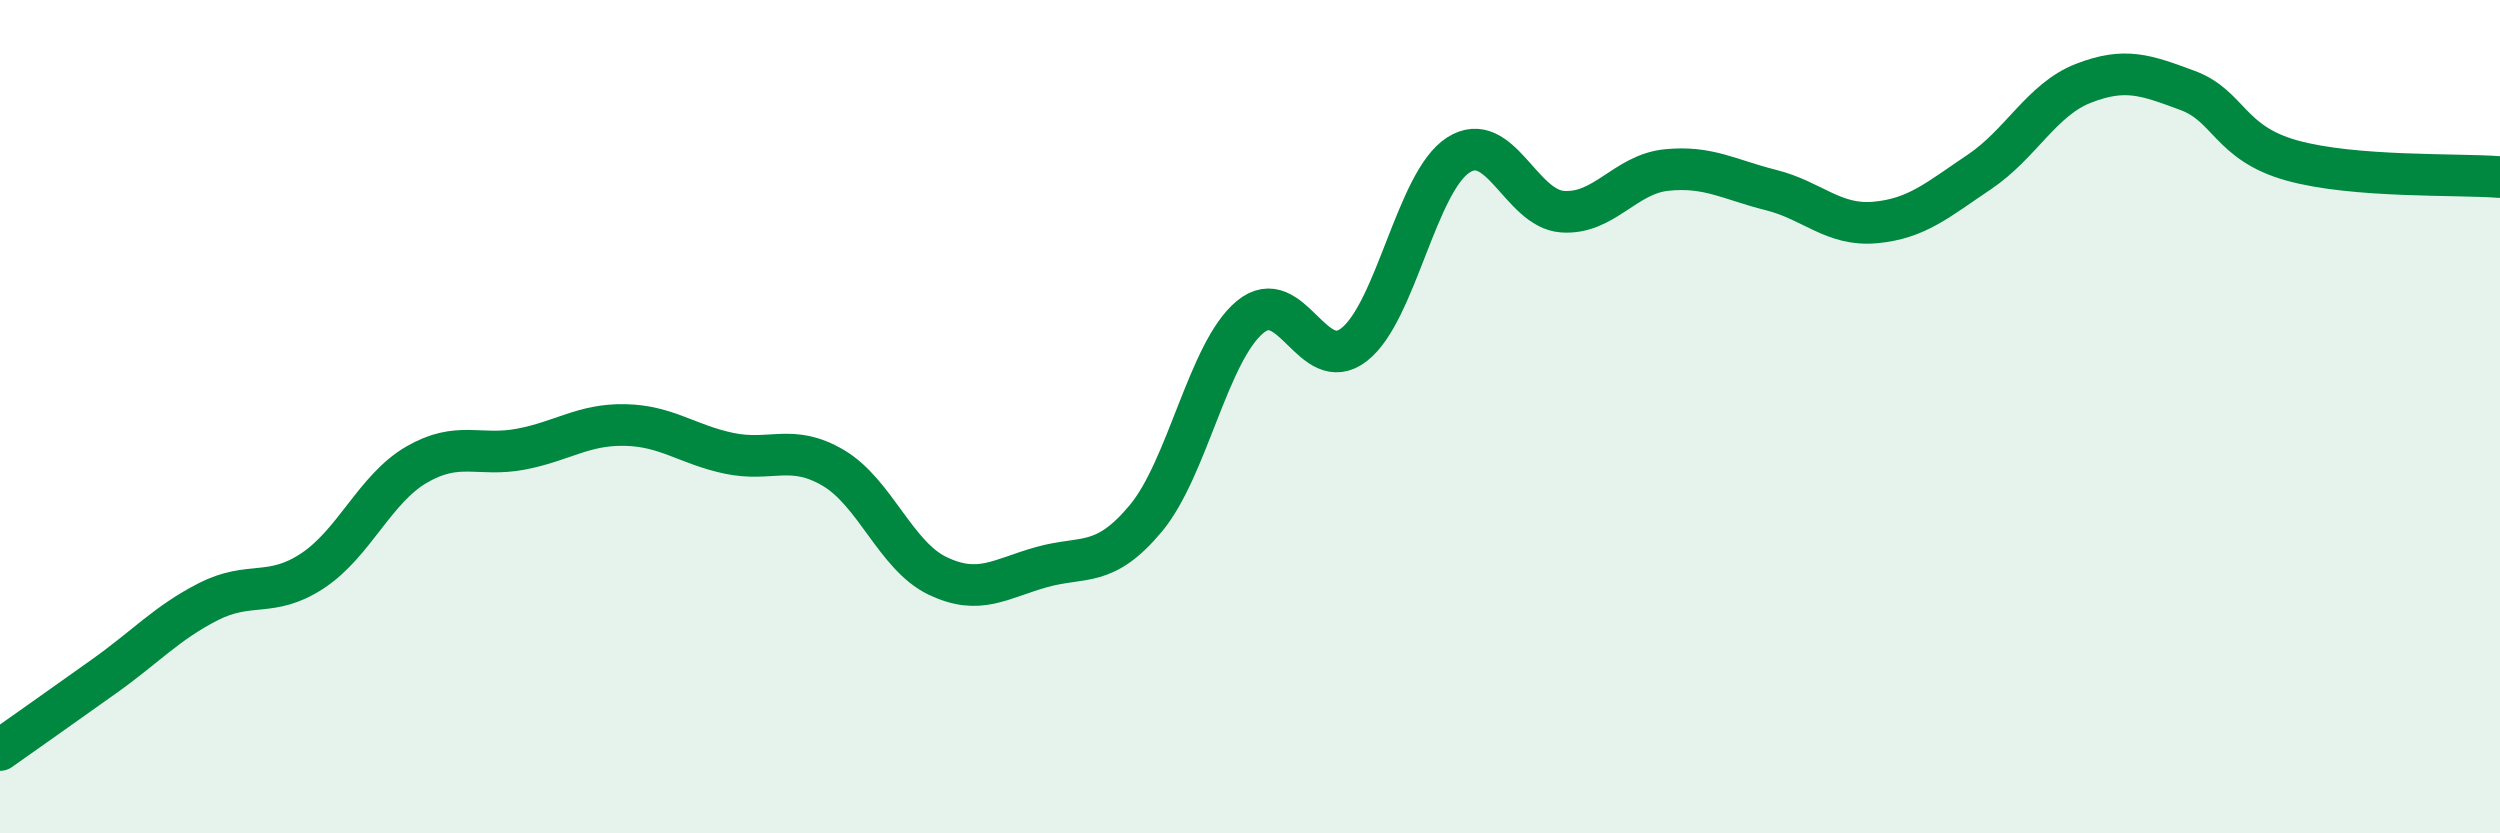
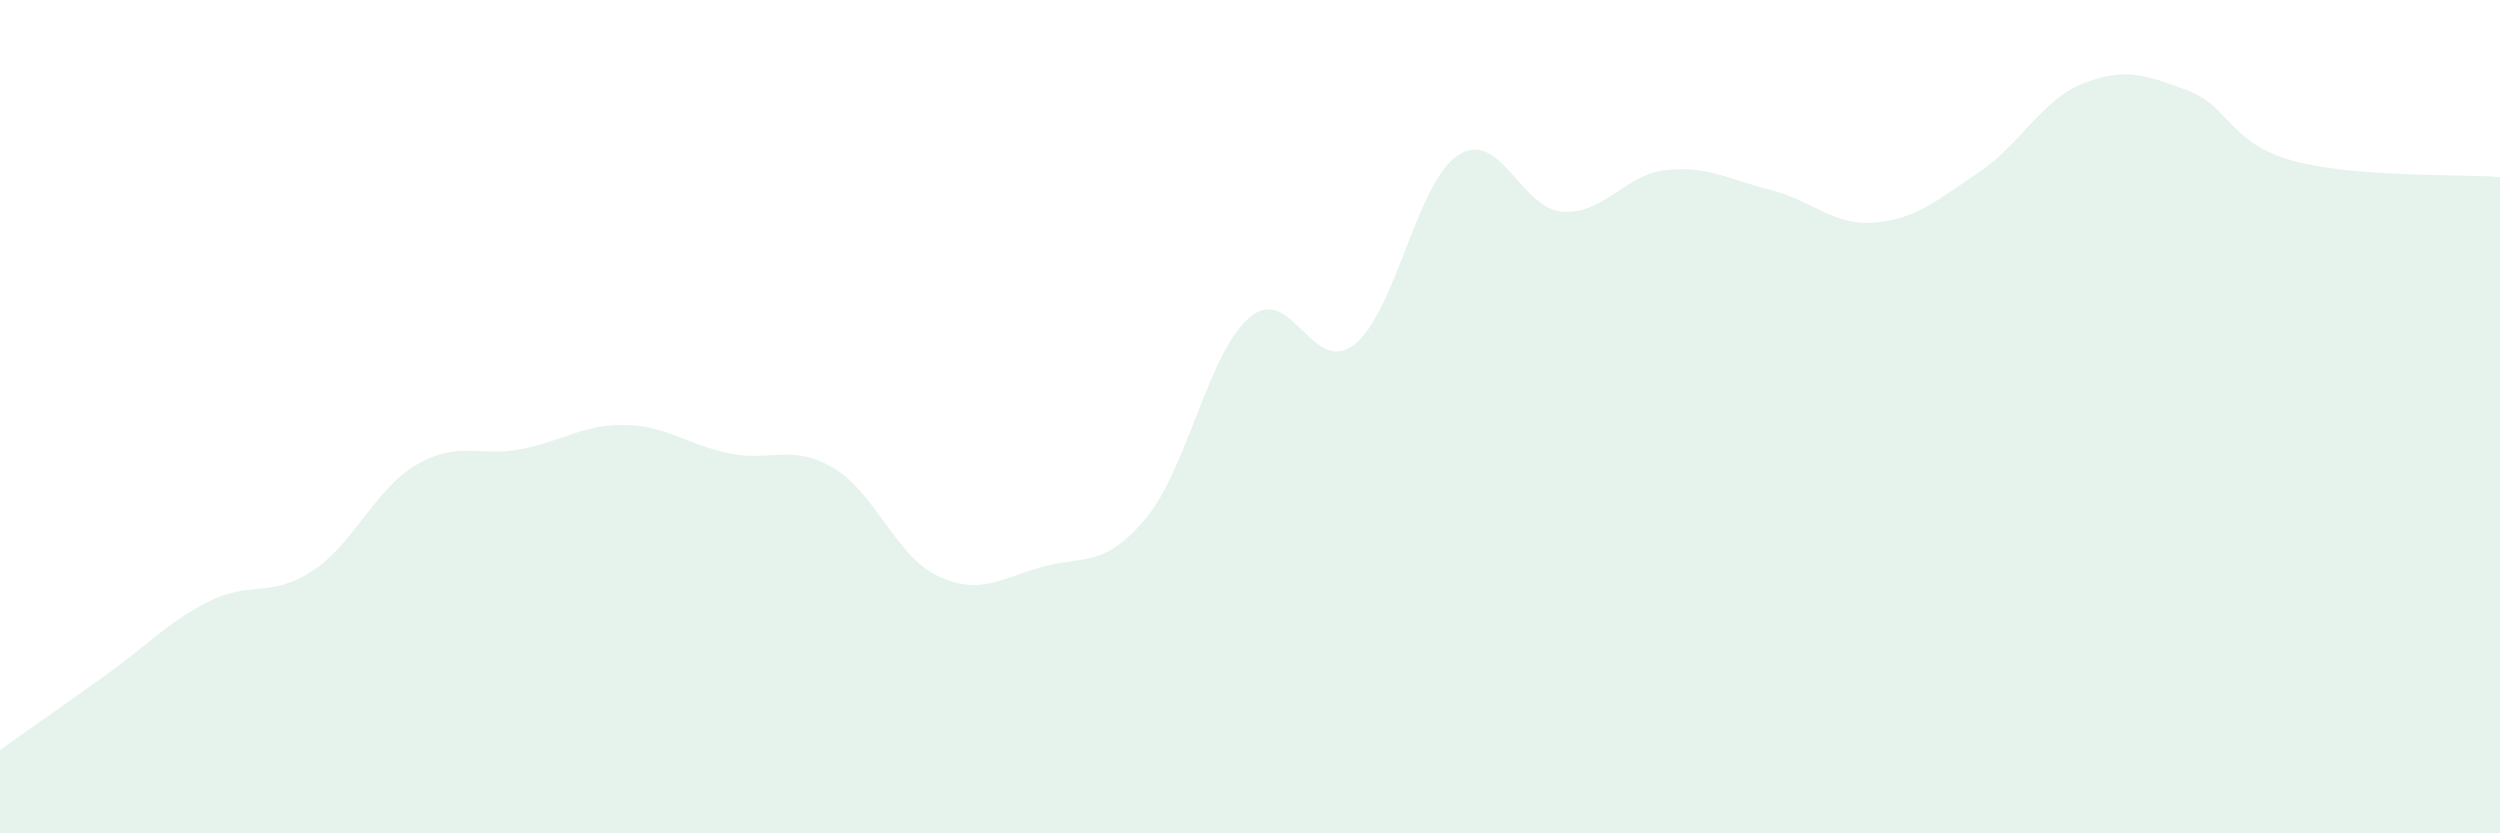
<svg xmlns="http://www.w3.org/2000/svg" width="60" height="20" viewBox="0 0 60 20">
  <path d="M 0,18 C 0.5,17.65 1.5,16.94 2.5,16.23 C 3.5,15.52 4,14.95 5,14.44 C 6,13.93 6.5,14.36 7.5,13.7 C 8.5,13.04 9,11.73 10,11.15 C 11,10.57 11.5,10.97 12.5,10.78 C 13.5,10.59 14,10.18 15,10.2 C 16,10.22 16.5,10.67 17.5,10.88 C 18.5,11.09 19,10.64 20,11.23 C 21,11.82 21.5,13.34 22.5,13.82 C 23.5,14.3 24,13.89 25,13.61 C 26,13.33 26.5,13.64 27.5,12.44 C 28.5,11.24 29,8.44 30,7.61 C 31,6.78 31.5,9.05 32.5,8.27 C 33.5,7.49 34,4.36 35,3.72 C 36,3.08 36.5,5.01 37.5,5.08 C 38.5,5.15 39,4.18 40,4.08 C 41,3.98 41.5,4.31 42.5,4.56 C 43.5,4.81 44,5.43 45,5.34 C 46,5.25 46.5,4.8 47.5,4.13 C 48.5,3.46 49,2.39 50,2 C 51,1.61 51.5,1.8 52.5,2.17 C 53.5,2.54 53.5,3.43 55,3.85 C 56.5,4.27 59,4.17 60,4.25L60 20L0 20Z" fill="#008740" opacity="0.1" stroke-linecap="round" stroke-linejoin="round" />
-   <path d="M 0,18 C 0.5,17.65 1.5,16.94 2.5,16.23 C 3.5,15.52 4,14.95 5,14.44 C 6,13.93 6.5,14.36 7.5,13.7 C 8.5,13.04 9,11.73 10,11.15 C 11,10.57 11.5,10.97 12.5,10.78 C 13.5,10.59 14,10.18 15,10.2 C 16,10.22 16.5,10.67 17.5,10.88 C 18.5,11.09 19,10.64 20,11.23 C 21,11.82 21.5,13.34 22.5,13.82 C 23.5,14.3 24,13.89 25,13.61 C 26,13.33 26.5,13.64 27.5,12.44 C 28.5,11.24 29,8.44 30,7.61 C 31,6.78 31.5,9.05 32.5,8.27 C 33.5,7.49 34,4.36 35,3.72 C 36,3.08 36.5,5.01 37.5,5.08 C 38.5,5.15 39,4.18 40,4.08 C 41,3.98 41.5,4.31 42.5,4.56 C 43.5,4.81 44,5.43 45,5.34 C 46,5.25 46.5,4.8 47.5,4.13 C 48.5,3.46 49,2.39 50,2 C 51,1.61 51.5,1.8 52.5,2.17 C 53.5,2.54 53.5,3.43 55,3.85 C 56.5,4.27 59,4.17 60,4.25" stroke="#008740" stroke-width="1" fill="none" stroke-linecap="round" stroke-linejoin="round" />
</svg>